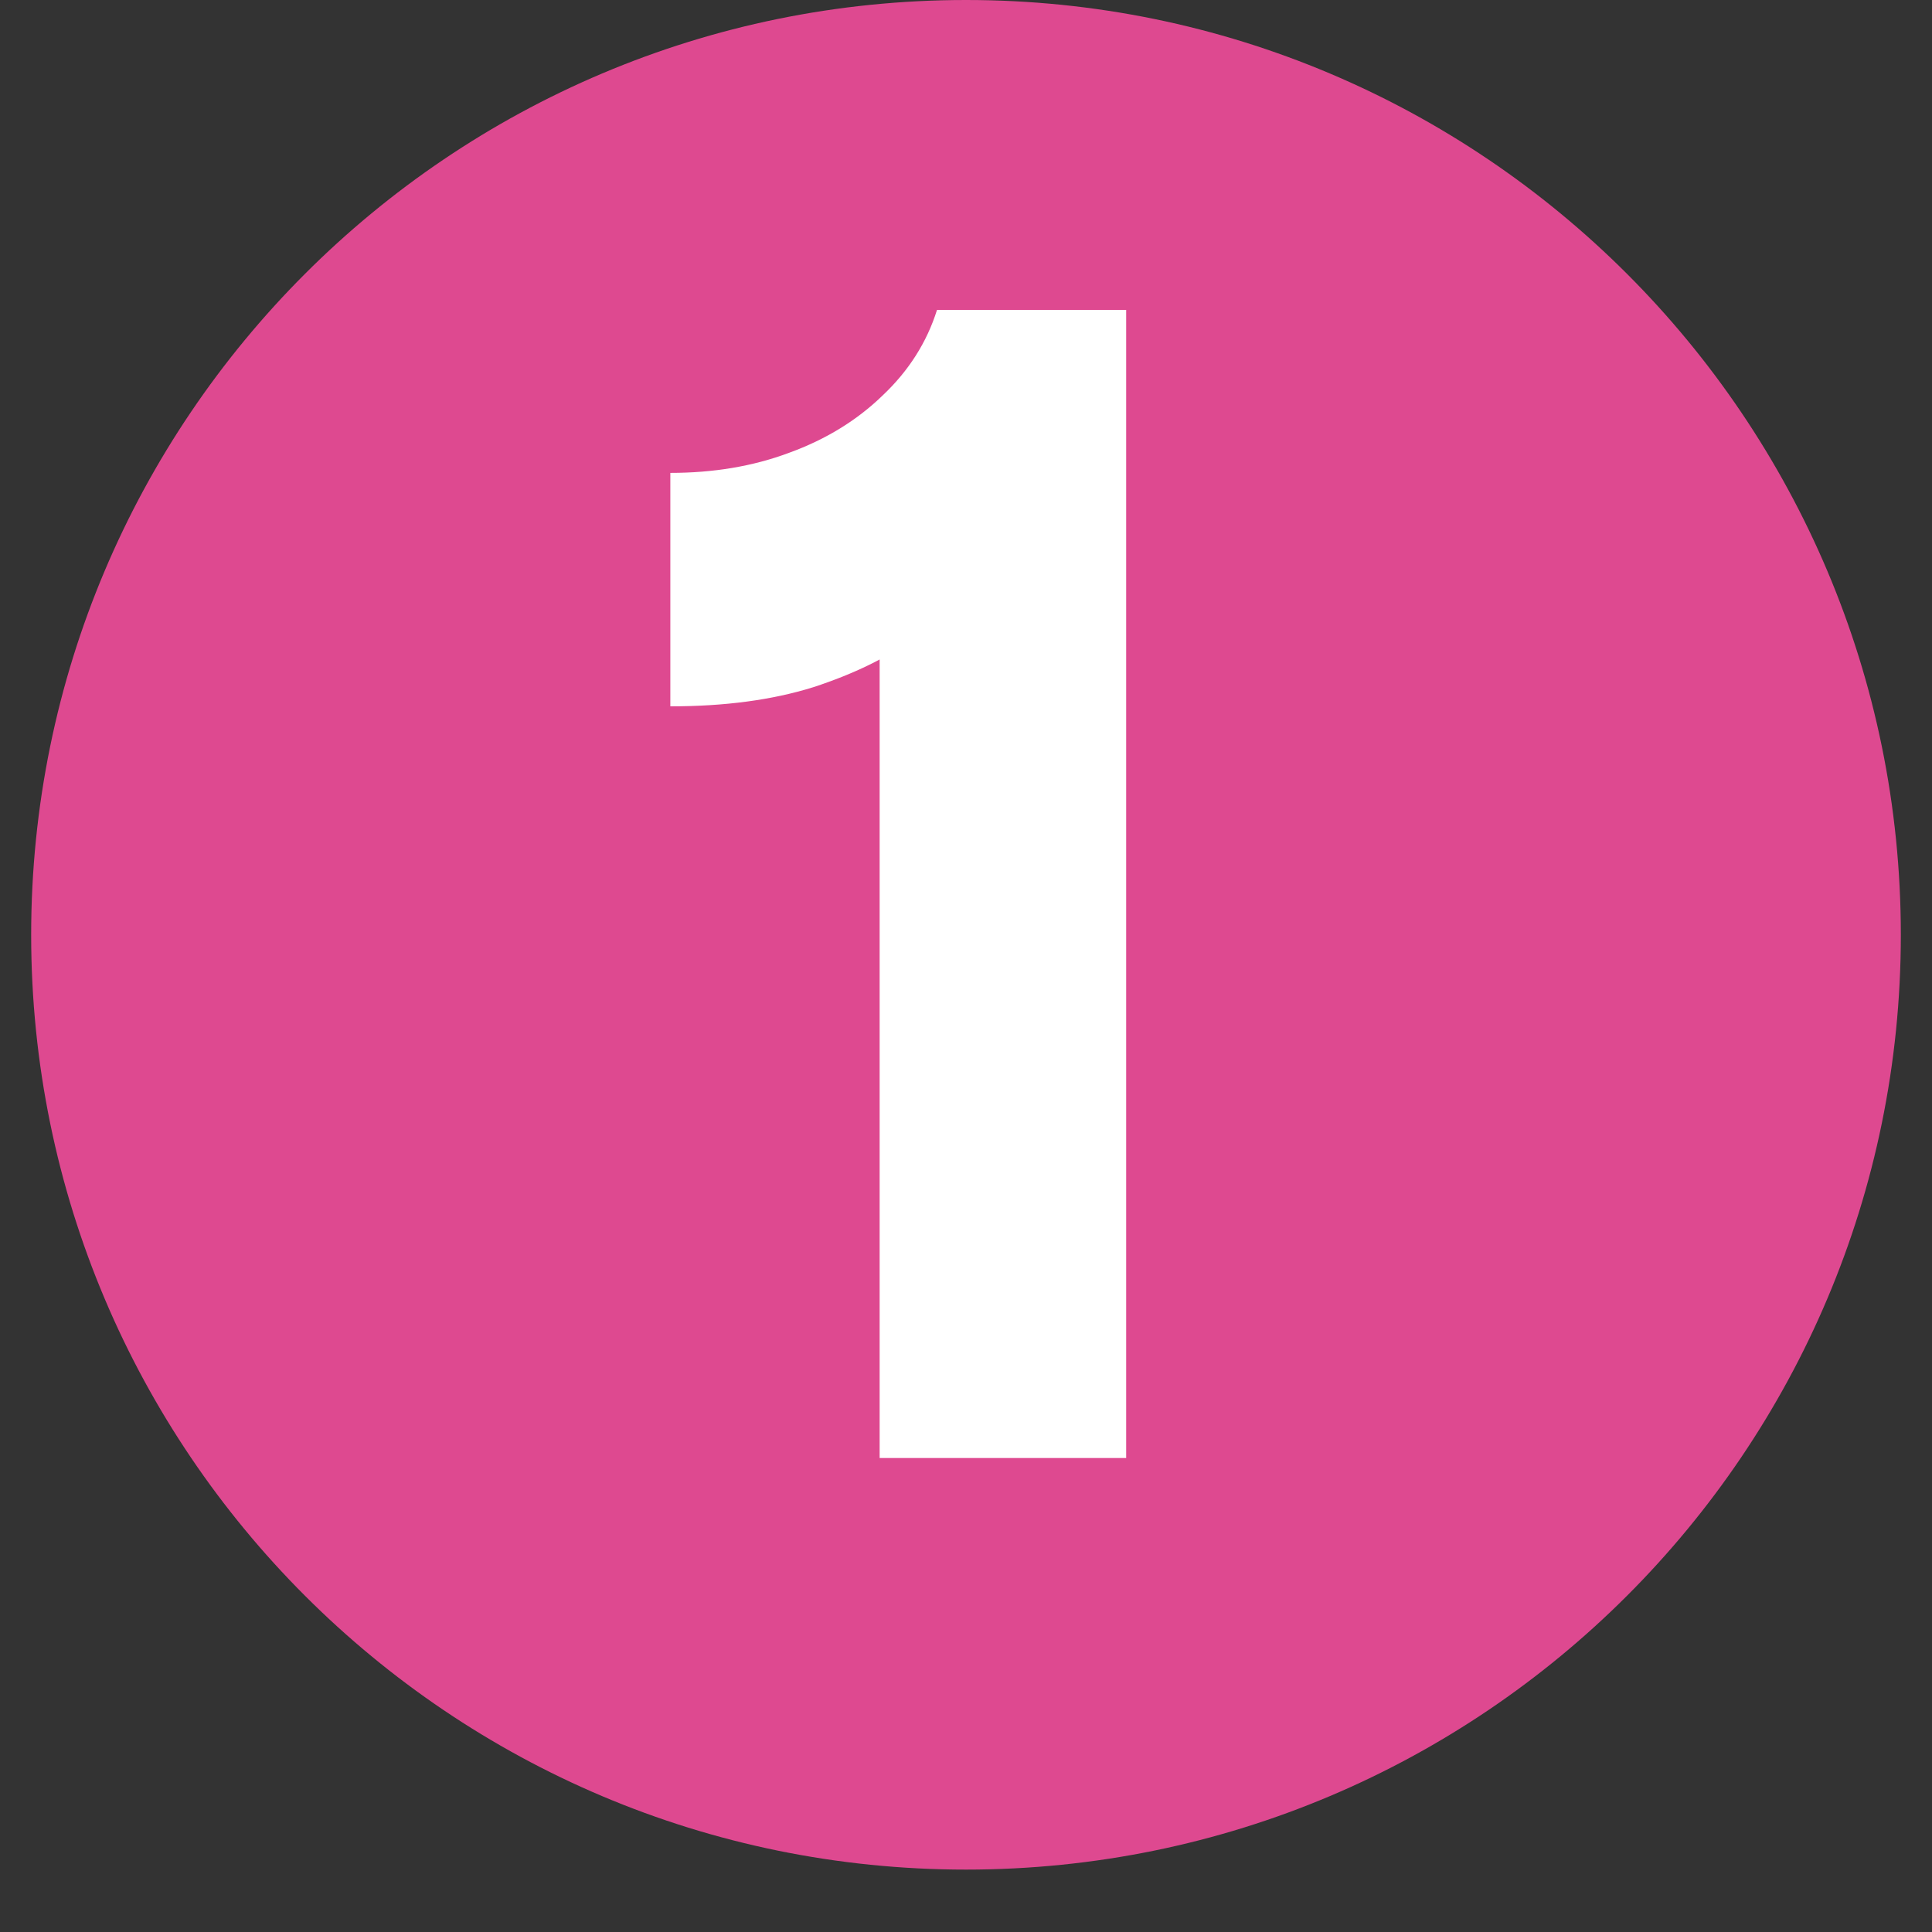
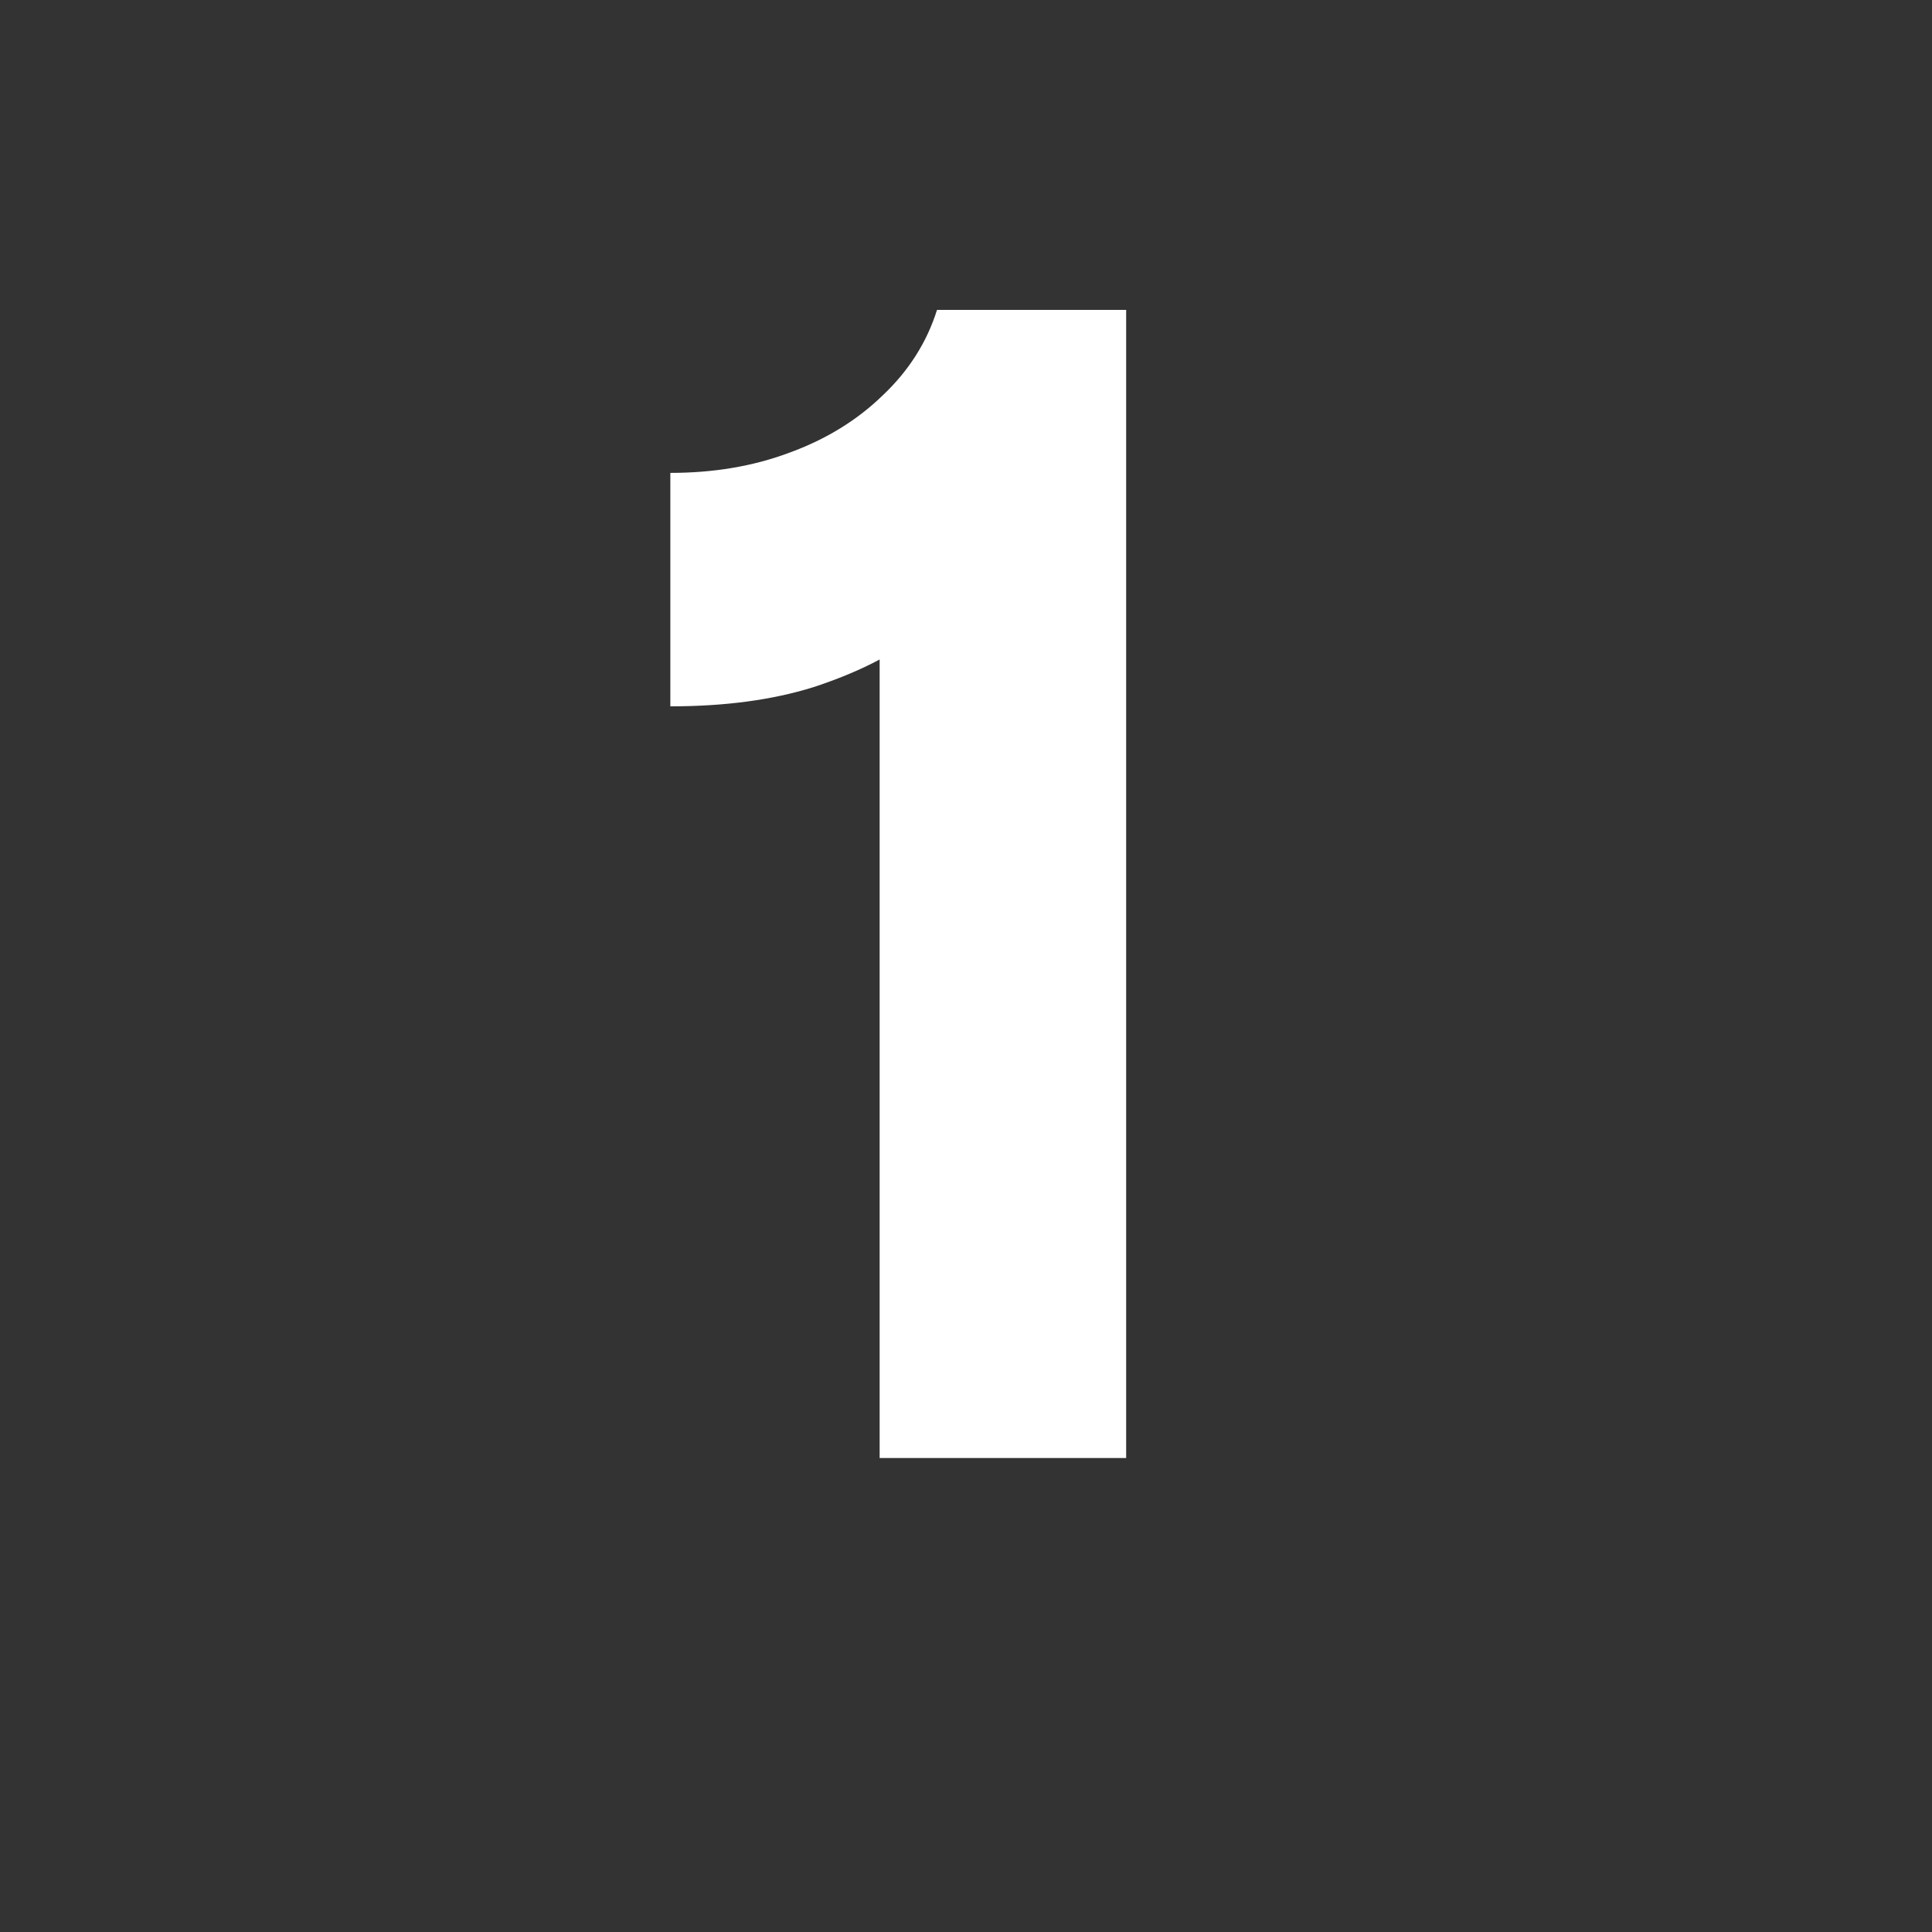
<svg xmlns="http://www.w3.org/2000/svg" width="40" zoomAndPan="magnify" viewBox="0 0 30 30" height="40" preserveAspectRatio="xMidYMid meet" version="1.0">
  <rect x="0" y="0" width="30" height="30" fill="#333333" stroke="none" />
  <defs>
    <g />
    <clipPath id="af617fab1e">
-       <path d="M 0.484 0 L 29.516 0 L 29.516 29.031 L 0.484 29.031 Z M 0.484 0 " clip-rule="nonzero" />
+       <path d="M 0.484 0 L 29.516 0 L 29.516 29.031 L 0.484 29.031 M 0.484 0 " clip-rule="nonzero" />
    </clipPath>
    <clipPath id="7d29dffcde">
      <path d="M 15 0 C 6.984 0 0.484 6.5 0.484 14.516 C 0.484 22.531 6.984 29.031 15 29.031 C 23.016 29.031 29.516 22.531 29.516 14.516 C 29.516 6.5 23.016 0 15 0 Z M 15 0 " clip-rule="nonzero" />
    </clipPath>
    <clipPath id="2a04a3d653">
      <path d="M 0.484 0 L 29.516 0 L 29.516 29.031 L 0.484 29.031 Z M 0.484 0 " clip-rule="nonzero" />
    </clipPath>
    <clipPath id="67795aab7b">
-       <path d="M 15 0 C 6.984 0 0.484 6.5 0.484 14.516 C 0.484 22.531 6.984 29.031 15 29.031 C 23.016 29.031 29.516 22.531 29.516 14.516 C 29.516 6.5 23.016 0 15 0 Z M 15 0 " clip-rule="nonzero" />
-     </clipPath>
+       </clipPath>
    <clipPath id="4090990d5a">
      <rect x="0" width="30" y="0" height="30" />
    </clipPath>
  </defs>
  <g clip-path="url(#af617fab1e)">
    <g clip-path="url(#7d29dffcde)">
      <g transform="matrix(1, 0, 0, 1, 0, 0)">
        <g clip-path="url(#4090990d5a)">
          <g clip-path="url(#2a04a3d653)">
            <g clip-path="url(#67795aab7b)">
-               <path fill="#de4990" d="M 0.484 0 L 29.516 0 L 29.516 29.031 L 0.484 29.031 Z M 0.484 0 " fill-opacity="1" fill-rule="nonzero" />
-             </g>
+               </g>
          </g>
        </g>
      </g>
    </g>
  </g>
  <g fill="#ffffff" fill-opacity="1">
    <g transform="translate(9.784, 22.64)">
      <g>
        <path d="M 3.875 -14.719 L 5.188 -13.672 C 5.082 -13.359 4.82 -13.047 4.406 -12.734 C 4 -12.43 3.477 -12.176 2.844 -11.969 C 2.207 -11.77 1.469 -11.672 0.625 -11.672 L 0.625 -15.297 C 1.289 -15.297 1.906 -15.398 2.469 -15.609 C 3.039 -15.816 3.523 -16.113 3.922 -16.5 C 4.328 -16.883 4.609 -17.328 4.766 -17.828 L 7.703 -17.828 L 7.703 0 L 3.875 0 Z M 3.875 -14.719 " />
      </g>
    </g>
  </g>
  <g fill="#ffffff" fill-opacity="1">
    <g transform="translate(19.345, 22.64)">
      <g />
    </g>
  </g>
</svg>